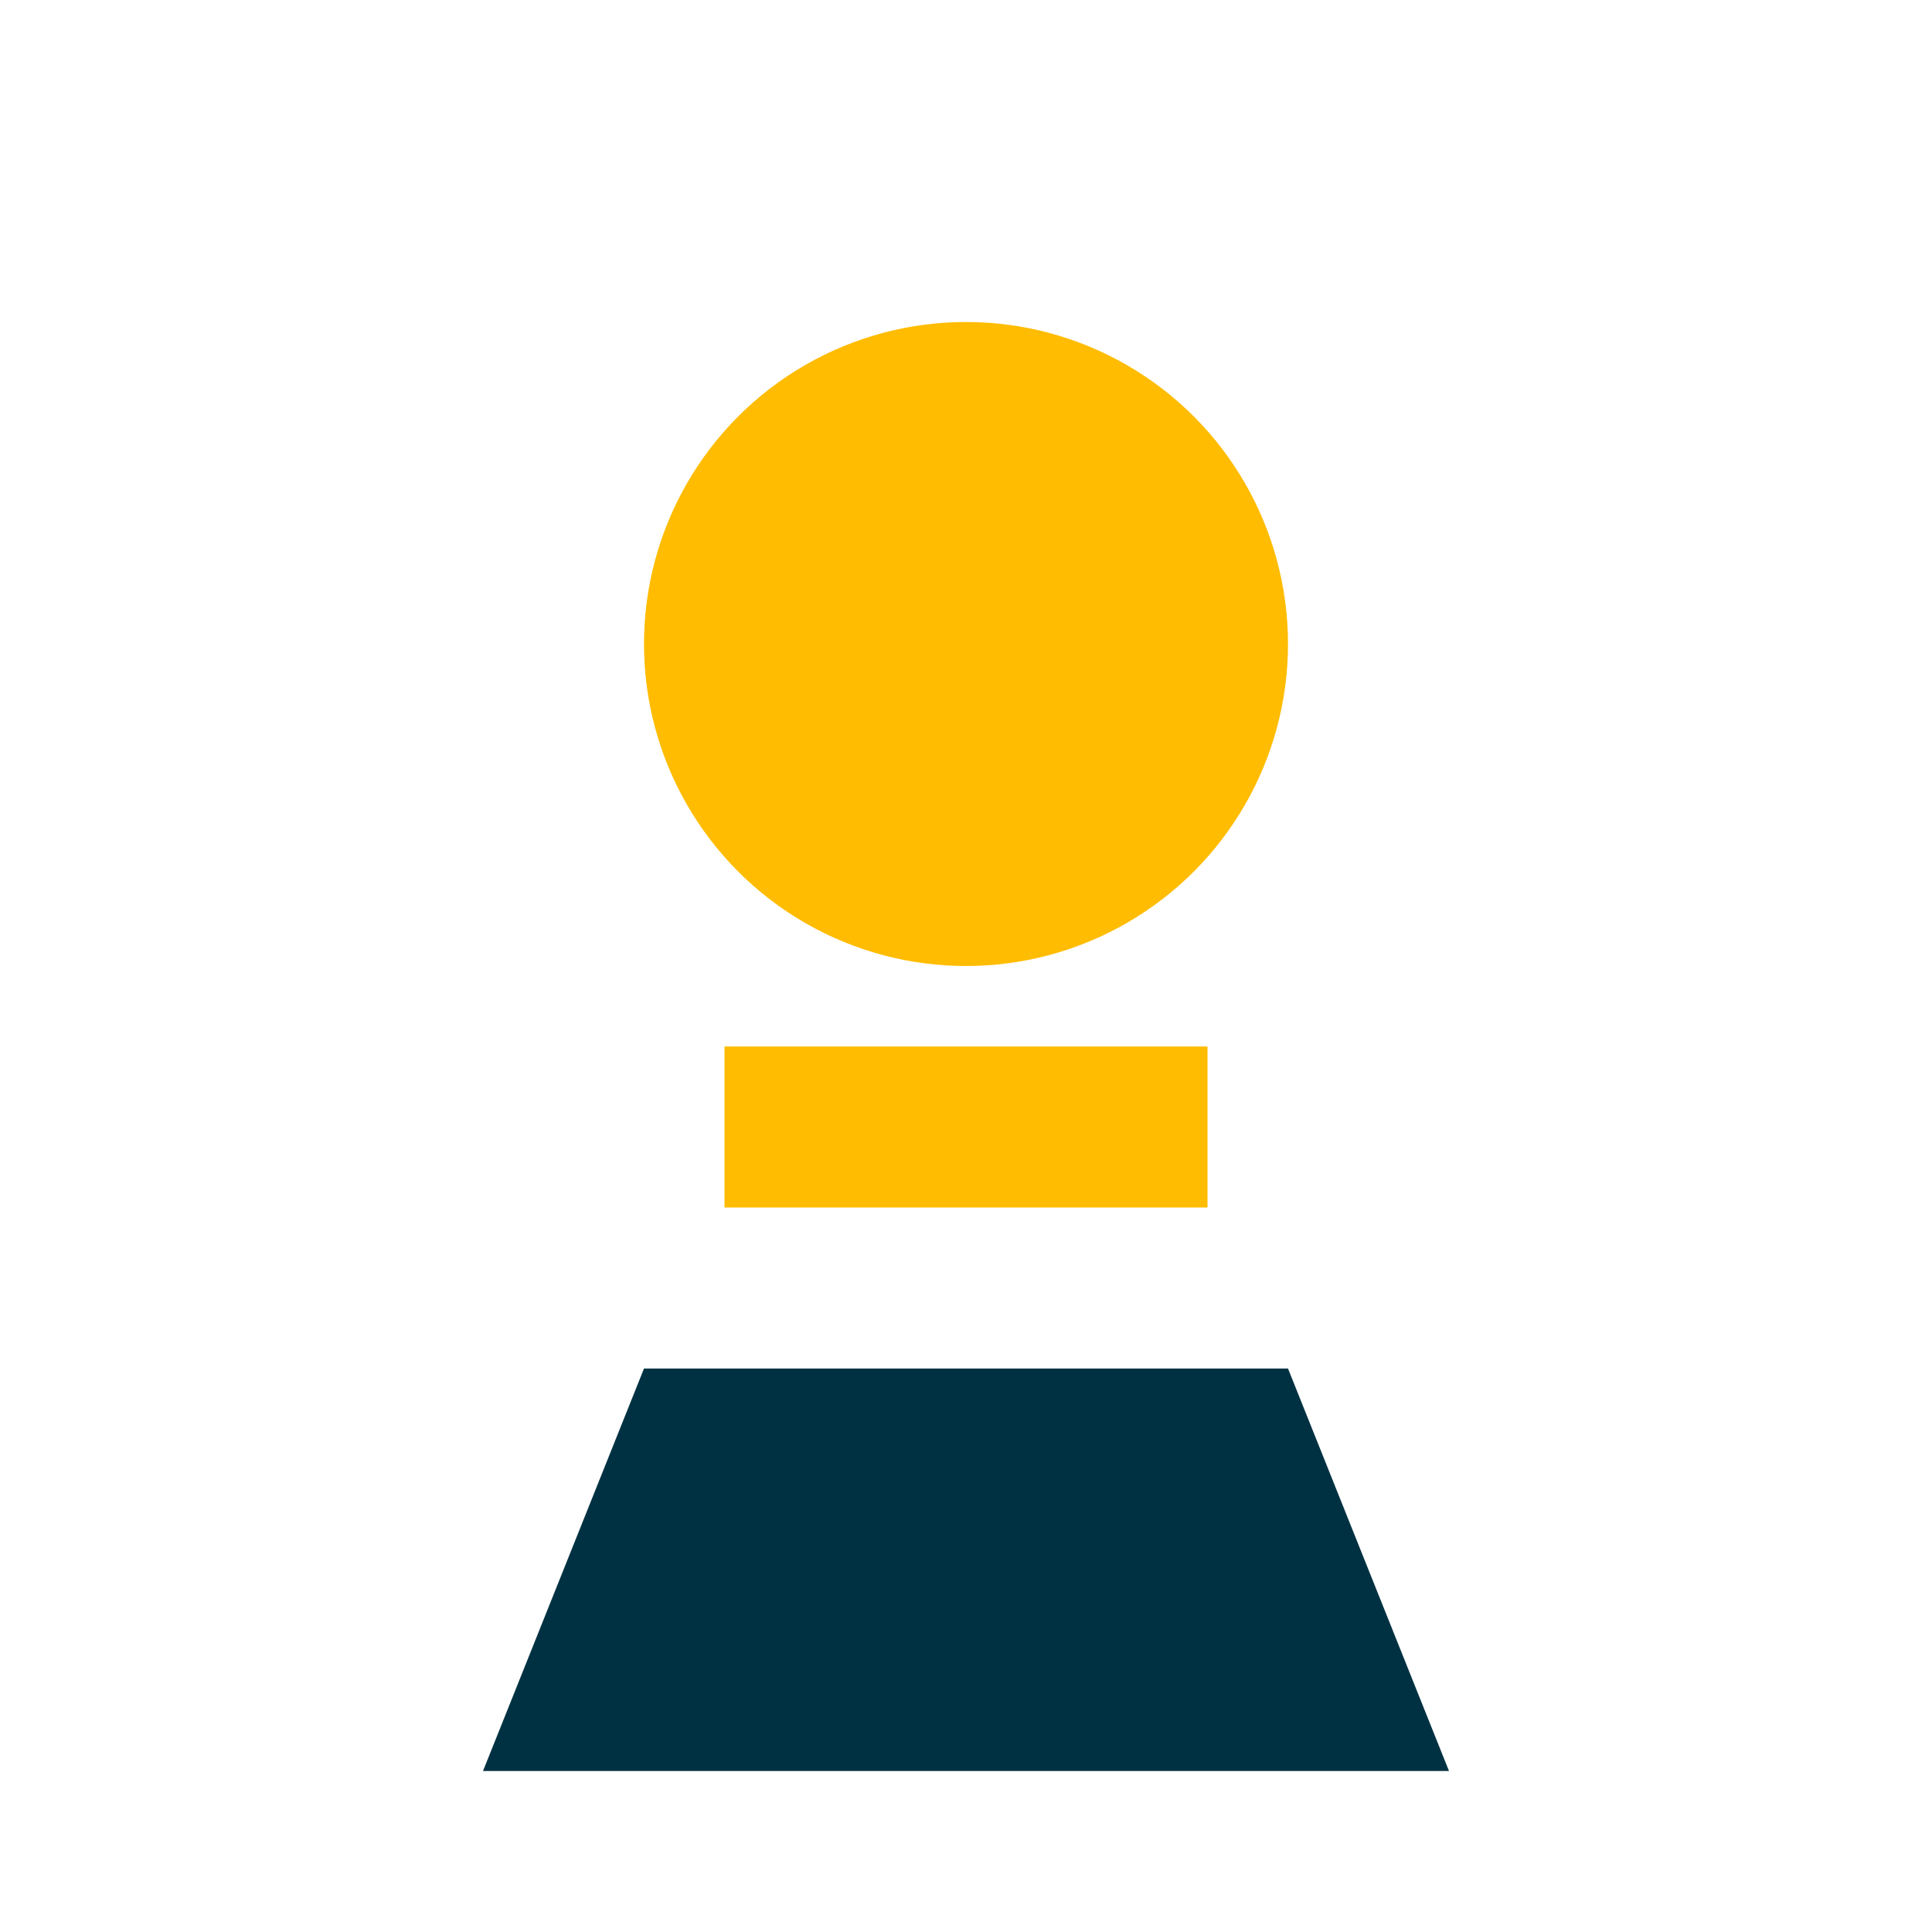
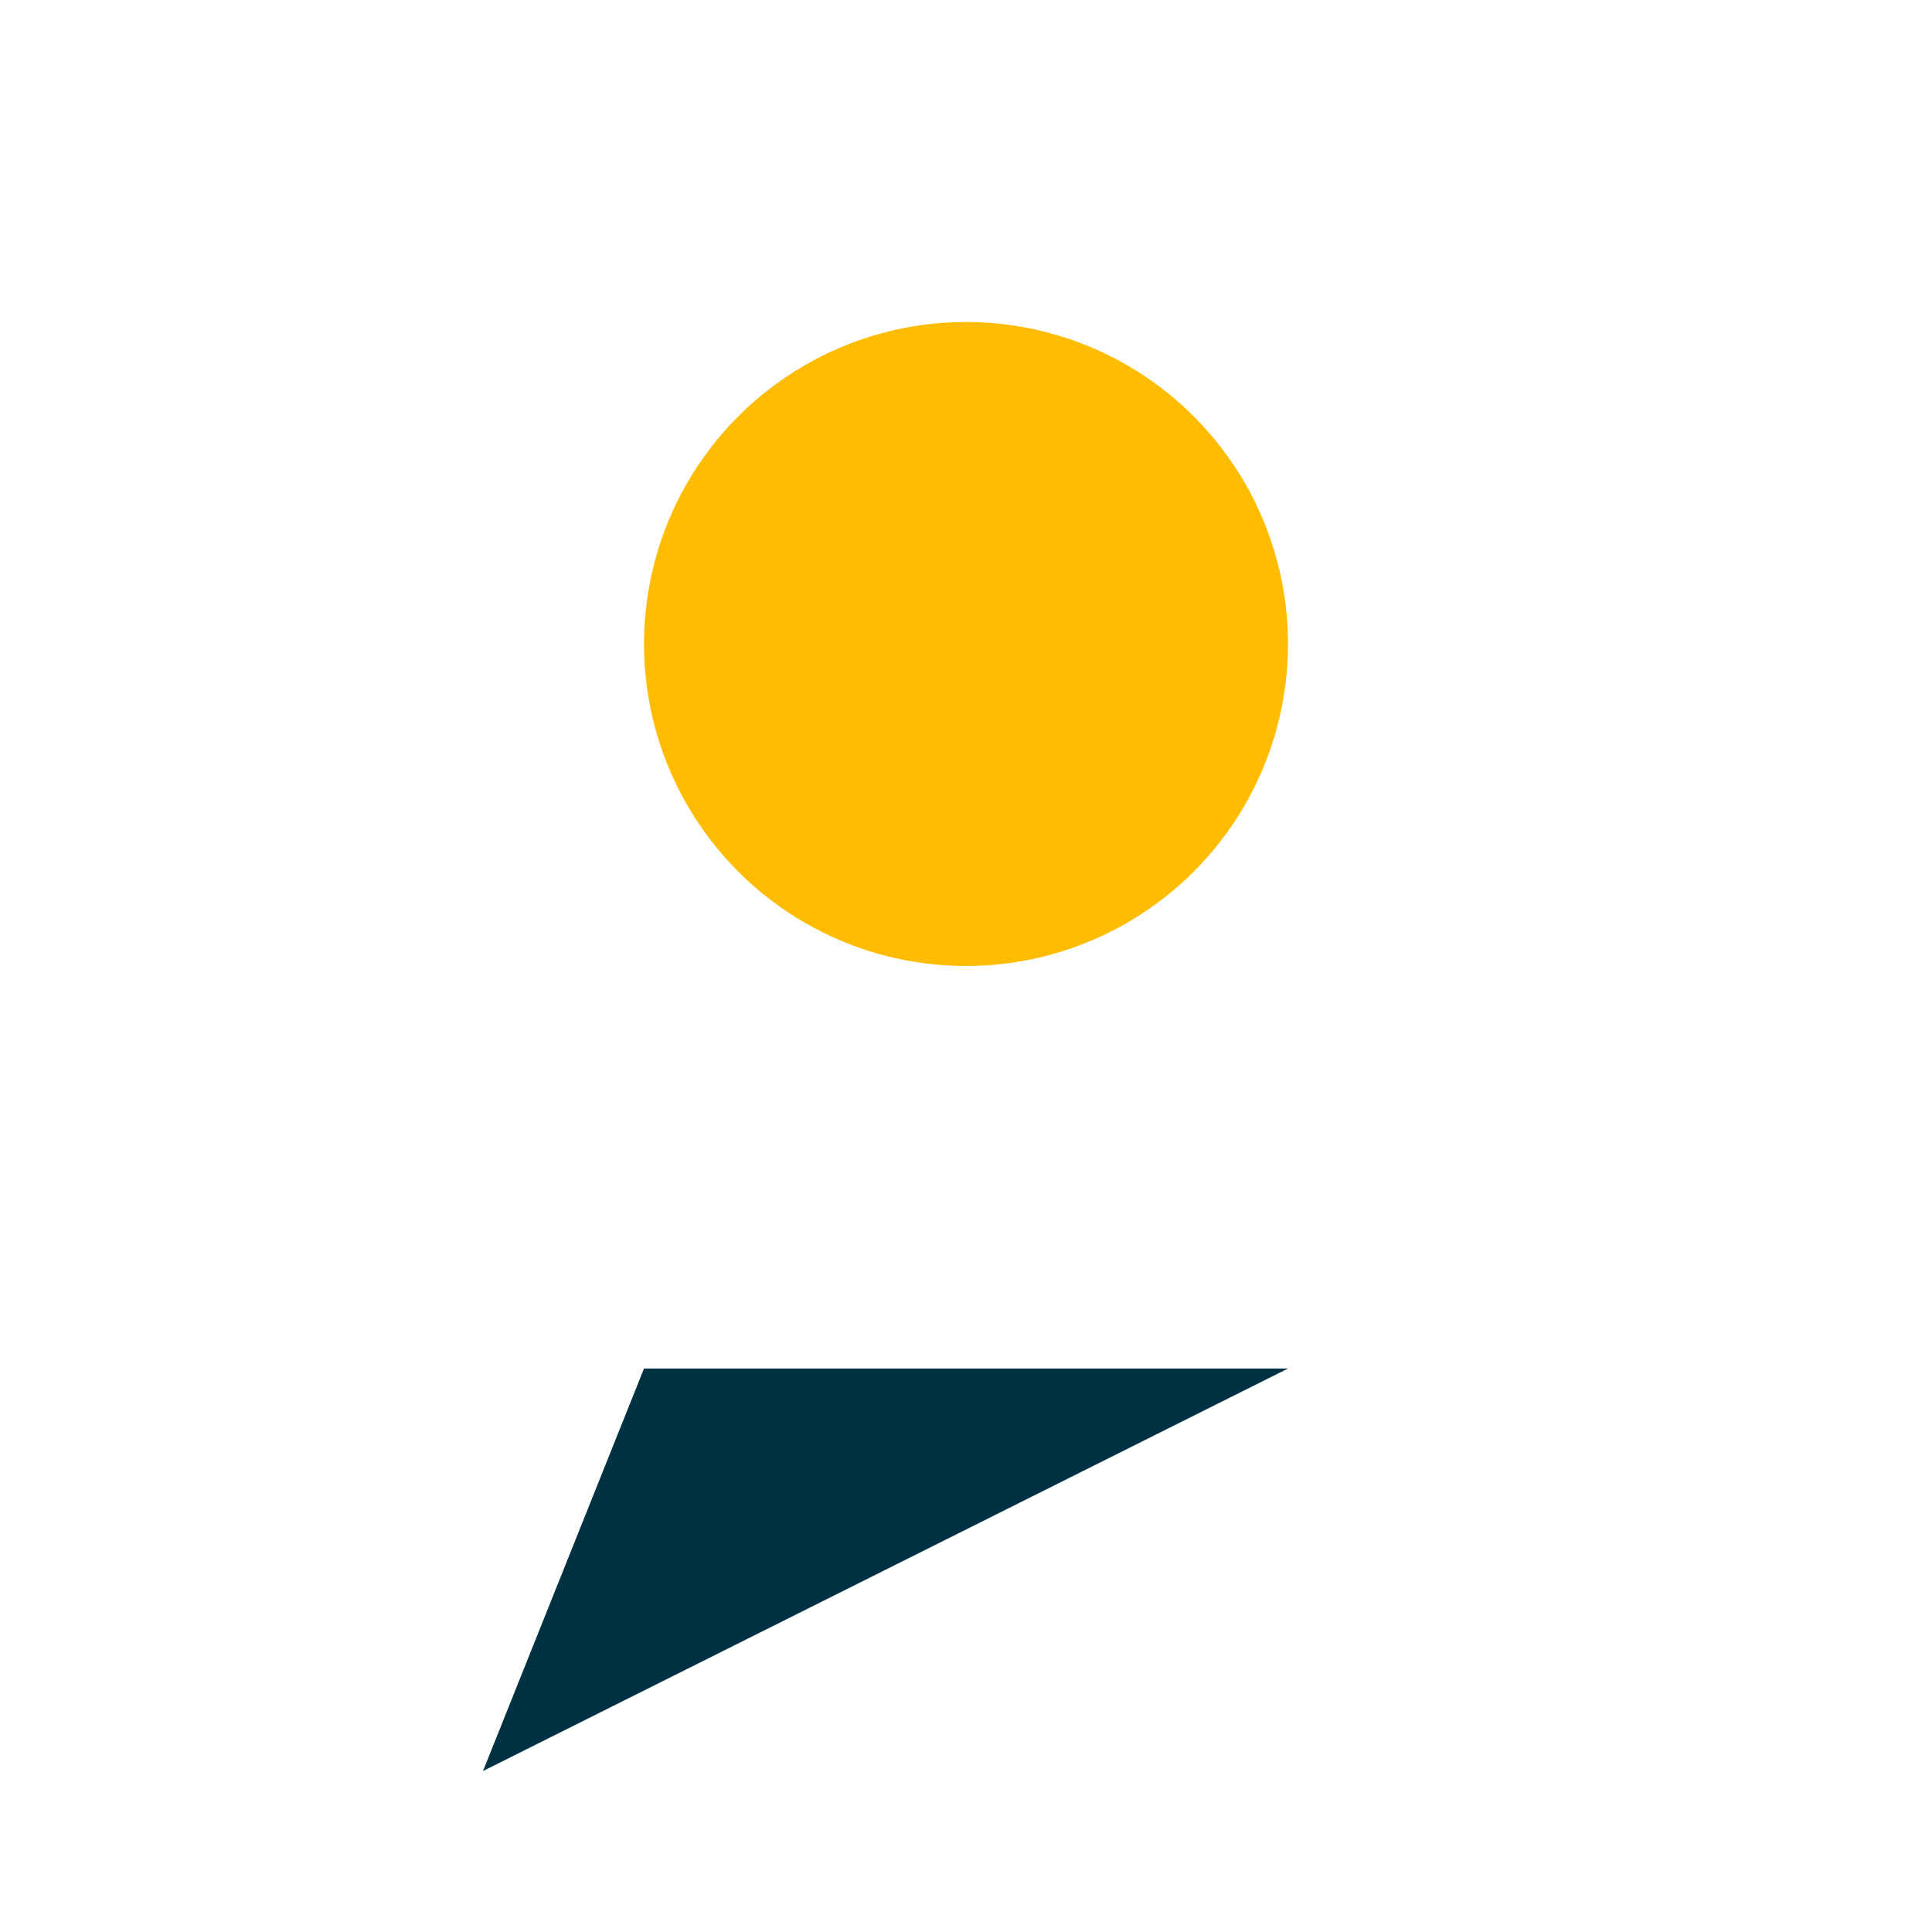
<svg xmlns="http://www.w3.org/2000/svg" width="100" height="100" viewBox="0 0 24 24" fill="none">
  <circle cx="12" cy="8" r="4" fill="#ffbc00" />
-   <path d="M6 22l2-5h8l2 5" fill="#003143" />
-   <rect x="9" y="13" width="6" height="2" fill="#ffbc00" />
+   <path d="M6 22l2-5h8" fill="#003143" />
</svg>